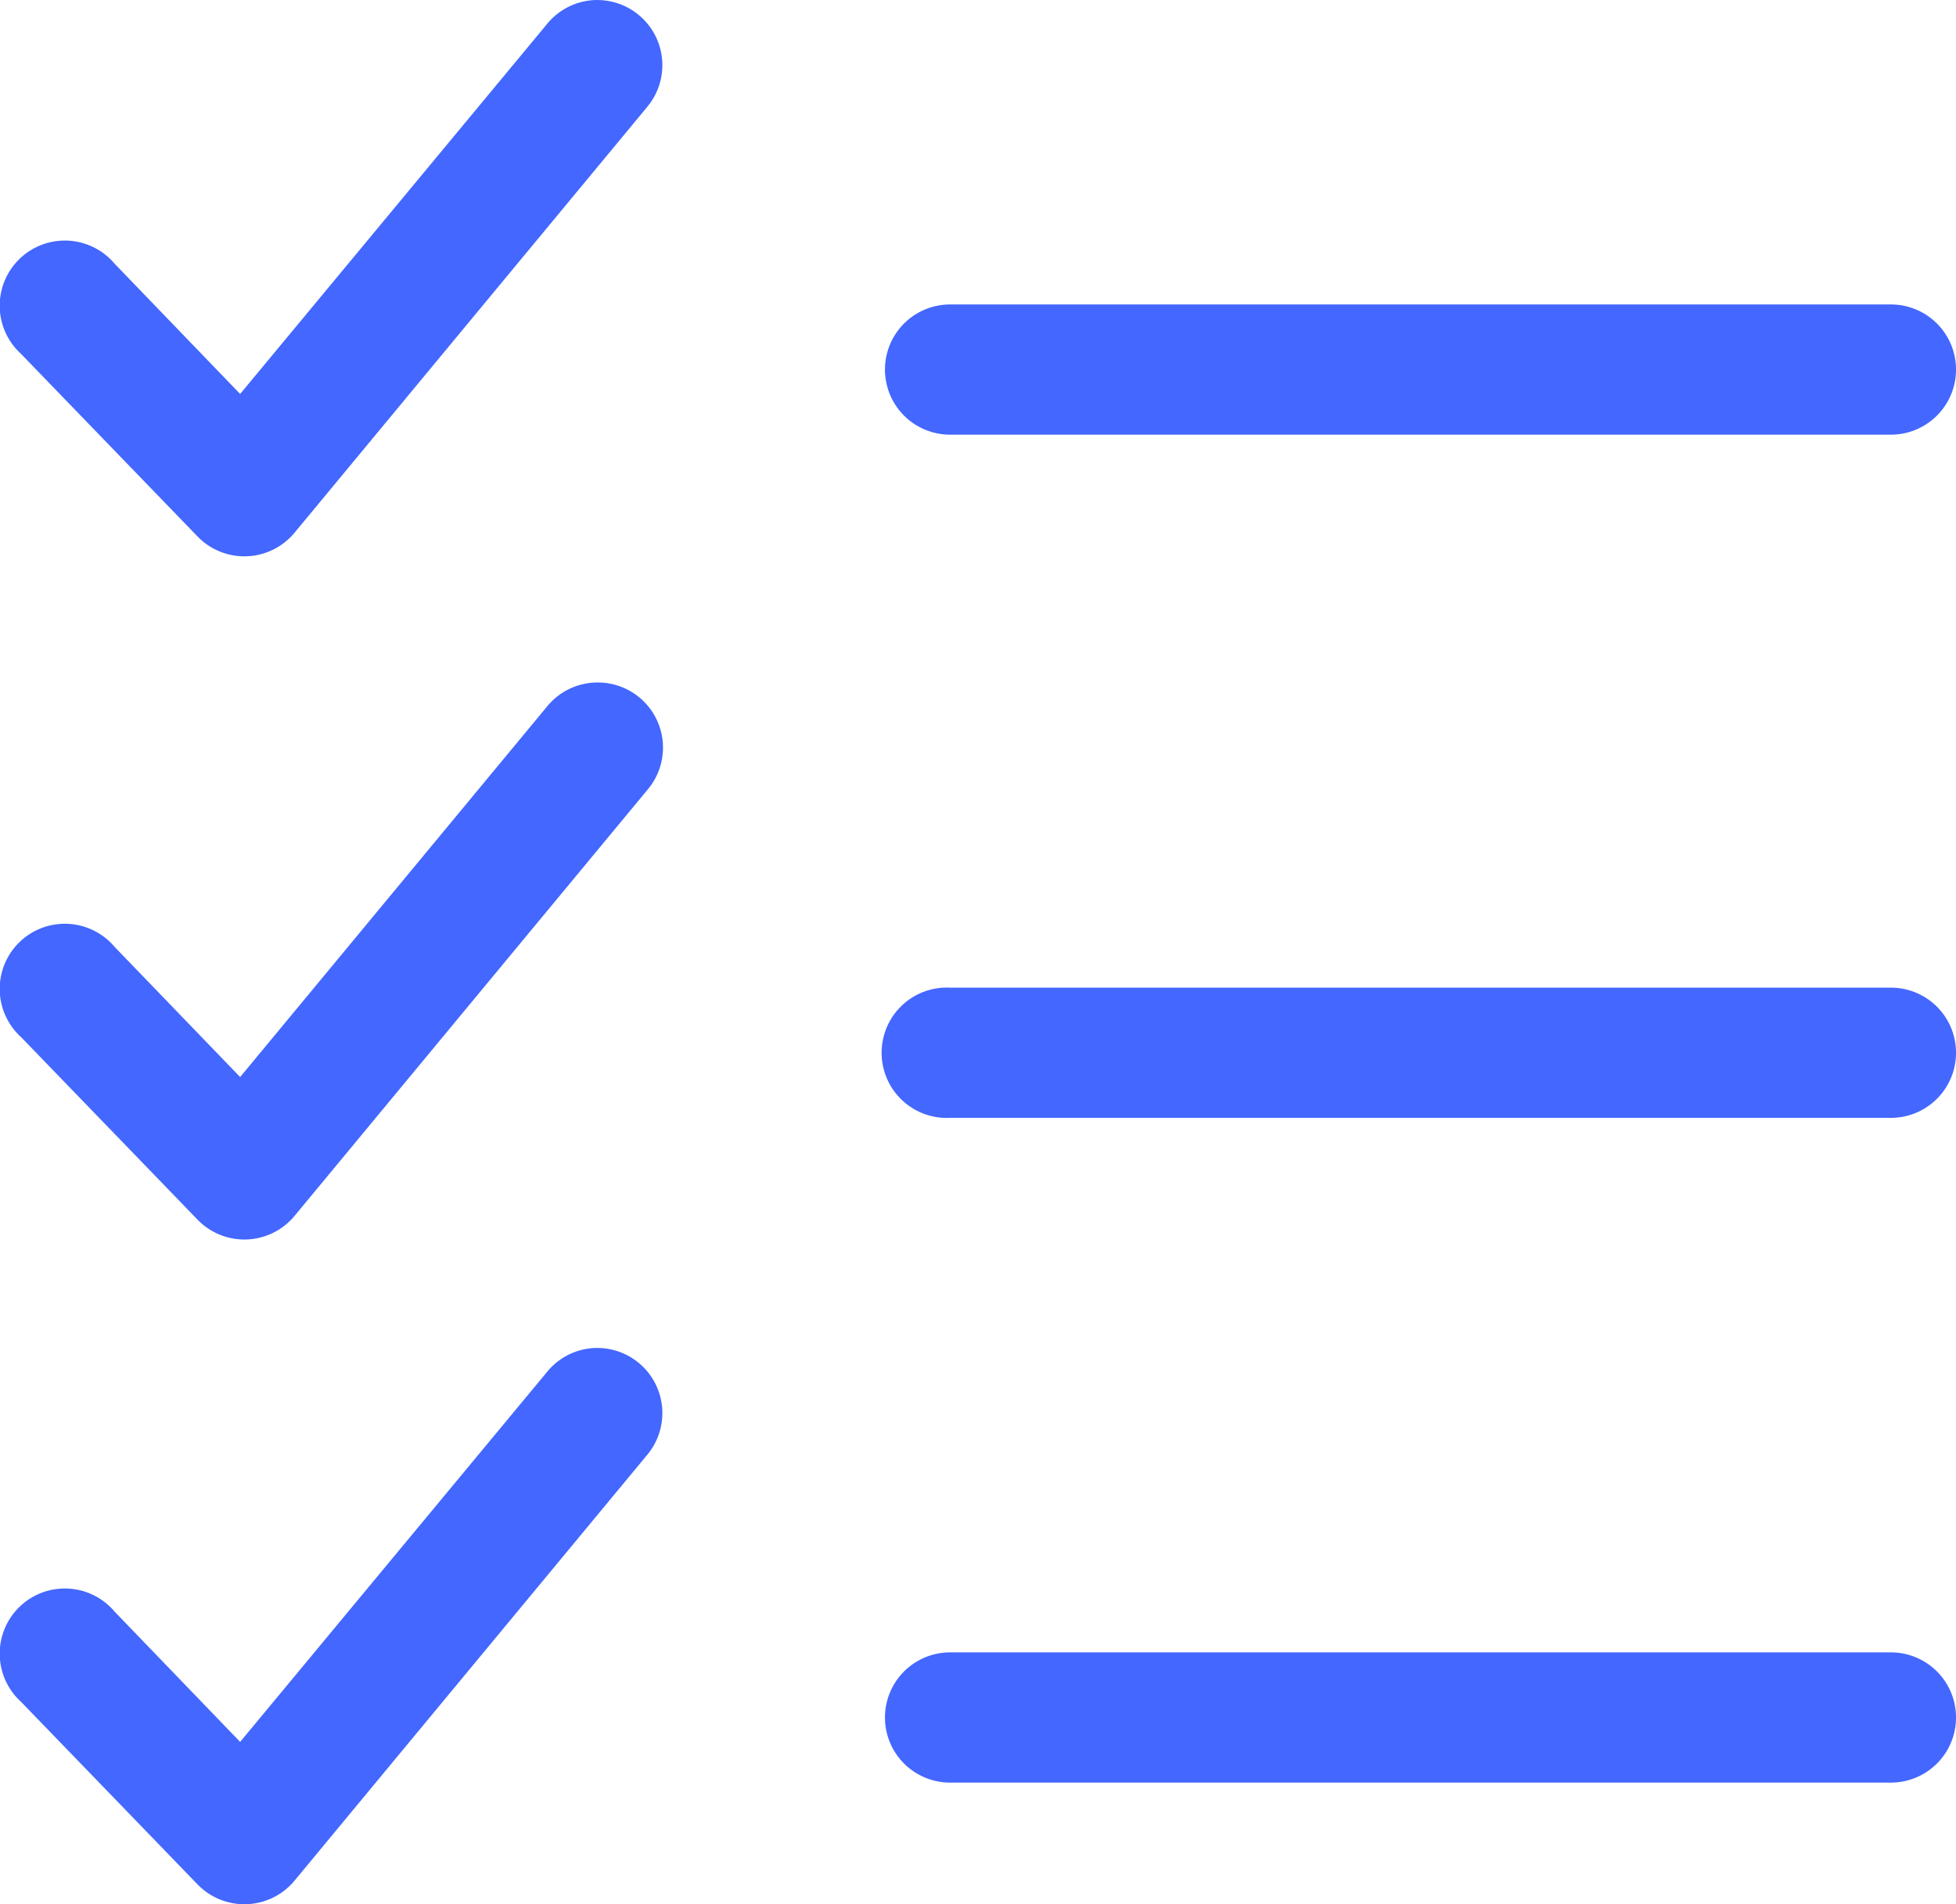
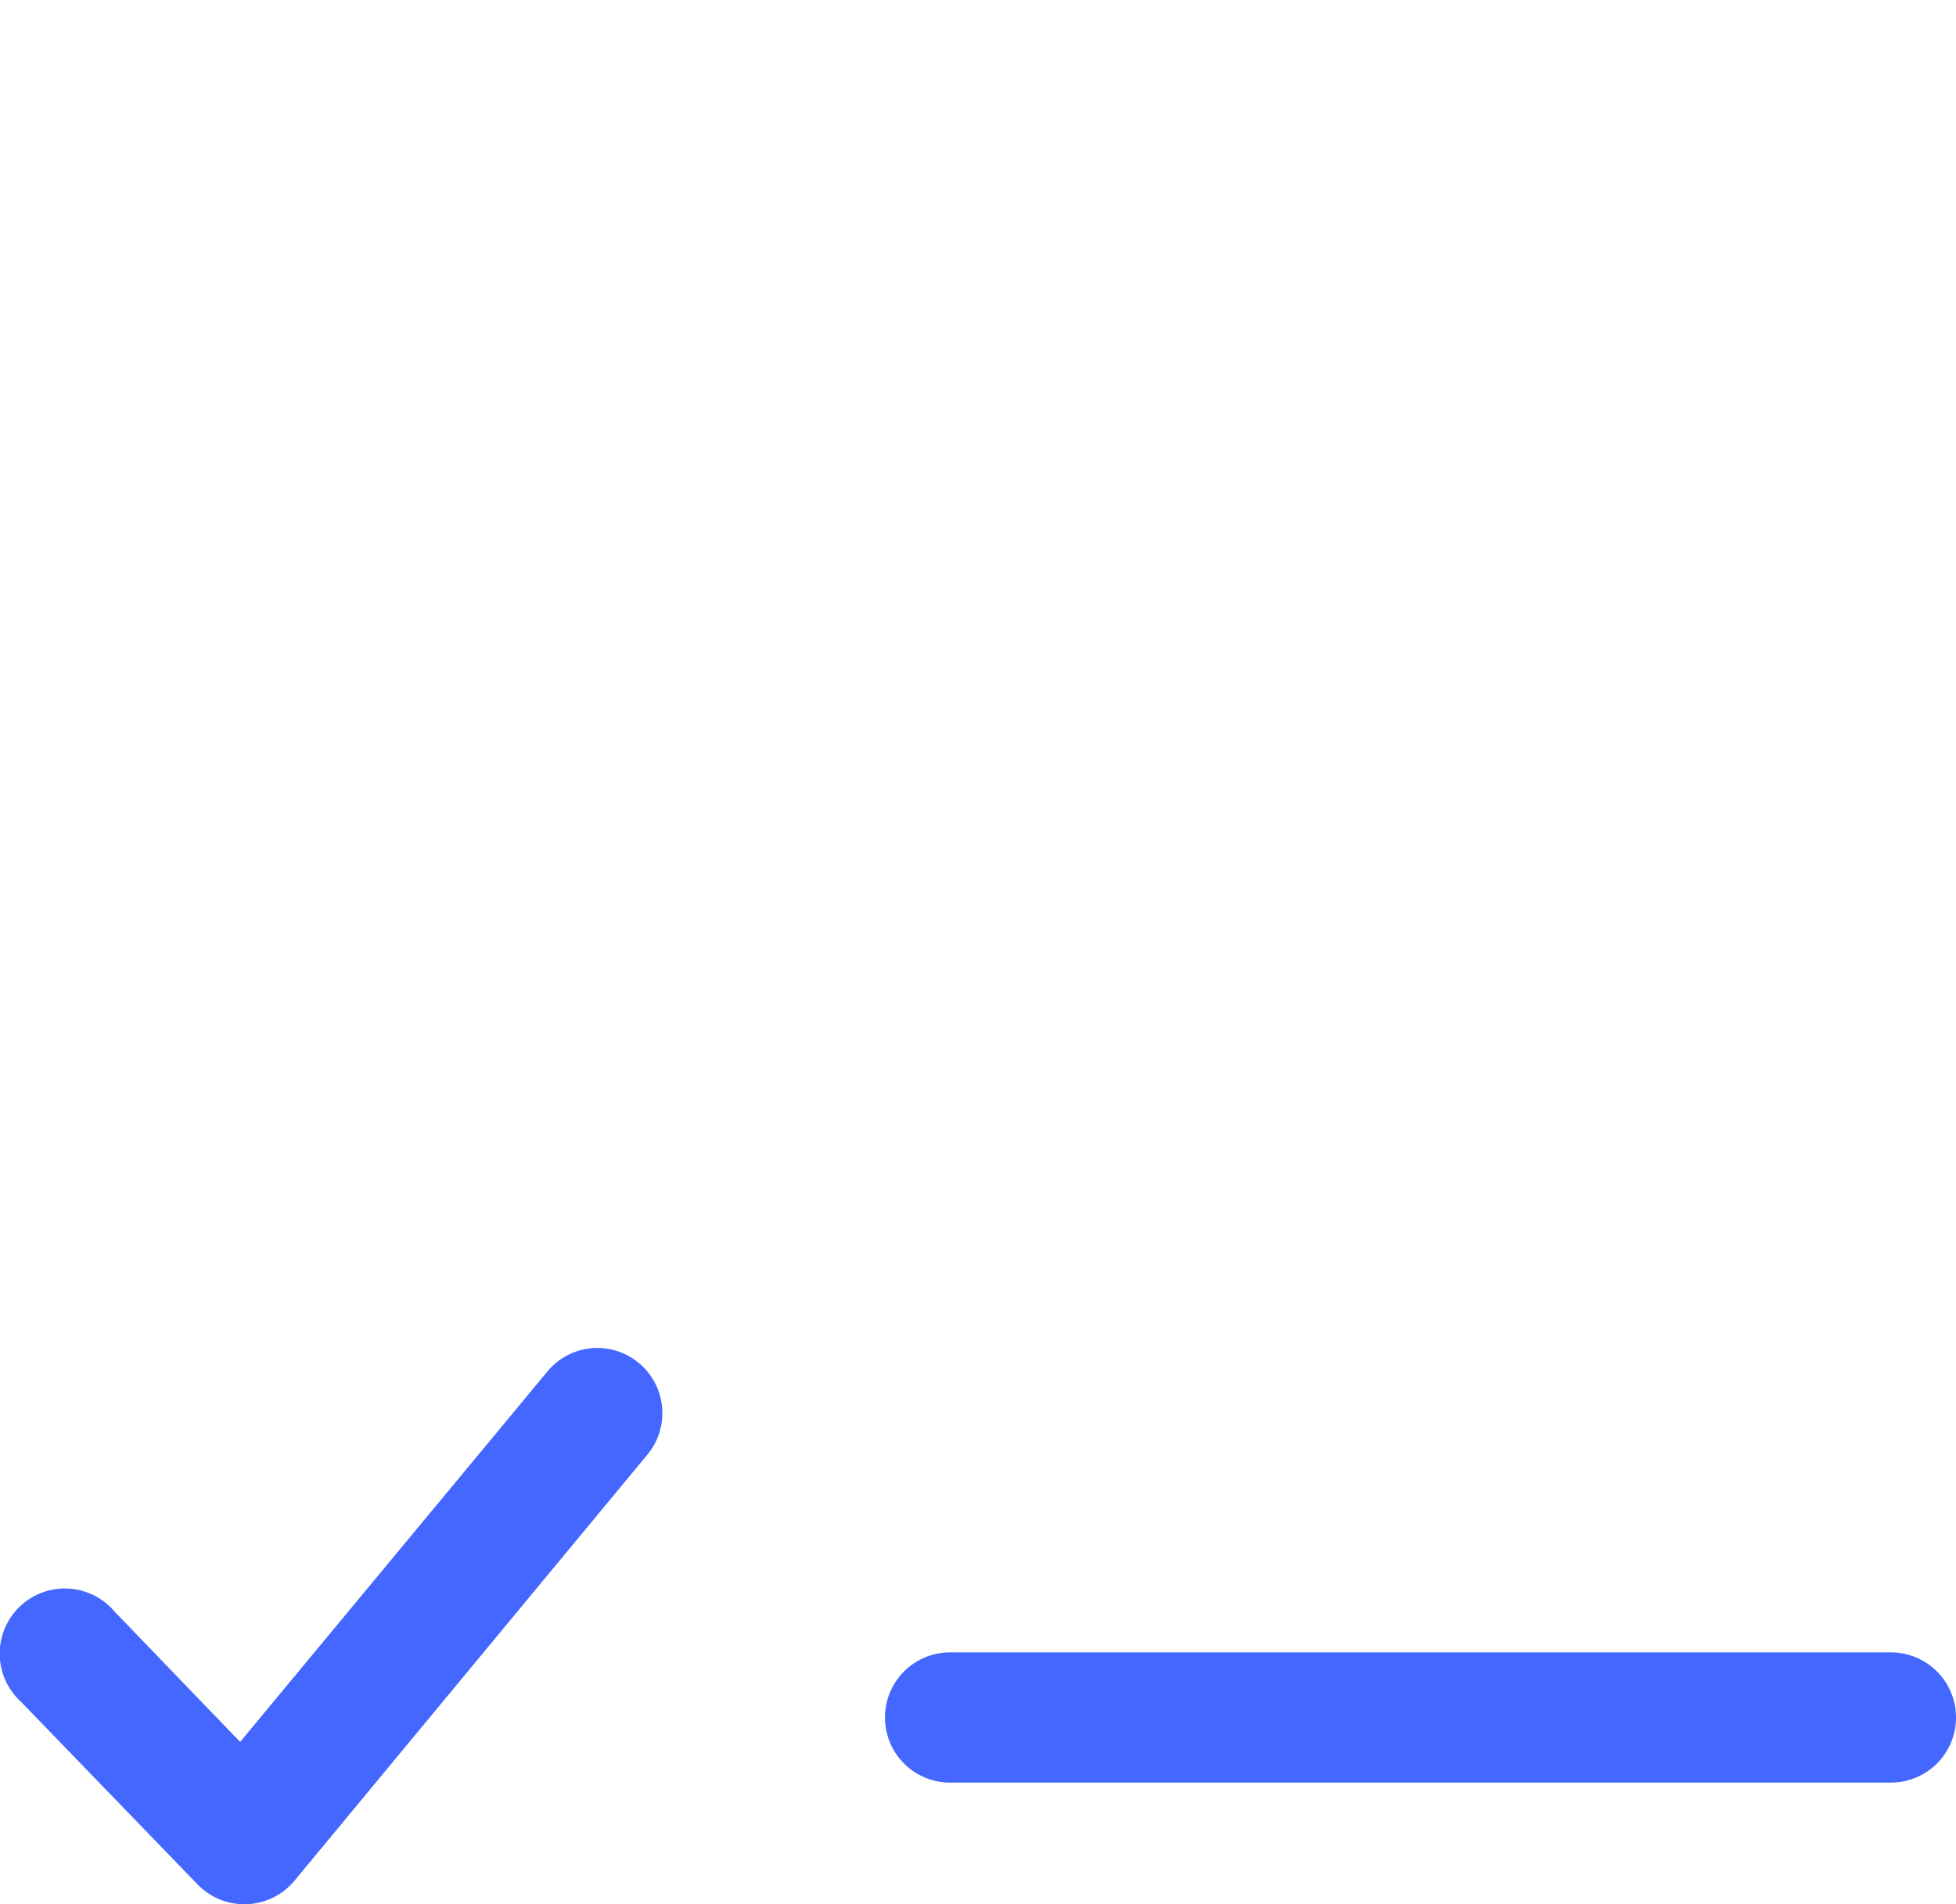
<svg xmlns="http://www.w3.org/2000/svg" width="46.427" height="45.209" viewBox="0 0 46.427 45.209">
  <g id="Group_396" data-name="Group 396" transform="translate(-178.573 -1910.465)">
    <g id="noun_List_2433094" transform="translate(173.701 1892.934)">
      <g id="Group_395" data-name="Group 395" transform="translate(4.872 17.531)">
-         <path id="Path_3706" data-name="Path 3706" d="M19.023,17.531a1.546,1.546,0,0,0-1.175.58l-7.276,8.773L7.594,23.793a1.546,1.546,0,1,0-2.221,2.141l4.185,4.33a1.546,1.546,0,0,0,2.3-.08l8.371-10.109a1.546,1.546,0,0,0-1.207-2.543Zm8.4,7.228a1.545,1.545,0,1,0,0,3.091H49.754a1.545,1.545,0,1,0,0-3.091Zm-8.4,8.975a1.546,1.546,0,0,0-1.175.58L10.572,43.1,7.594,40.012a1.546,1.546,0,1,0-2.221,2.141l4.185,4.33a1.546,1.546,0,0,0,2.3-.08l8.371-10.109a1.546,1.546,0,0,0-1.207-2.56Zm8.242,7.244a1.547,1.547,0,1,0,.161,3.091H49.754a1.545,1.545,0,1,0,0-3.091H27.426a1.549,1.549,0,0,0-.161,0Z" transform="translate(-4.872 -17.531)" fill="#4367ff" />
-       </g>
+         </g>
    </g>
    <g id="noun_List_2433094-2" data-name="noun_List_2433094" transform="translate(173.701 1924.934)">
      <g id="Group_395-2" data-name="Group 395" transform="translate(4.872 17.531)">
        <path id="Path_3706-2" data-name="Path 3706" d="M19.023,17.531a1.546,1.546,0,0,0-1.175.58l-7.276,8.773L7.594,23.793a1.546,1.546,0,1,0-2.221,2.141l4.185,4.33a1.546,1.546,0,0,0,2.3-.08l8.371-10.109a1.546,1.546,0,0,0-1.207-2.543Zm8.4,7.228a1.545,1.545,0,1,0,0,3.091H49.754a1.545,1.545,0,1,0,0-3.091Z" transform="translate(-4.872 -17.531)" fill="#4367ff" />
      </g>
    </g>
  </g>
</svg>